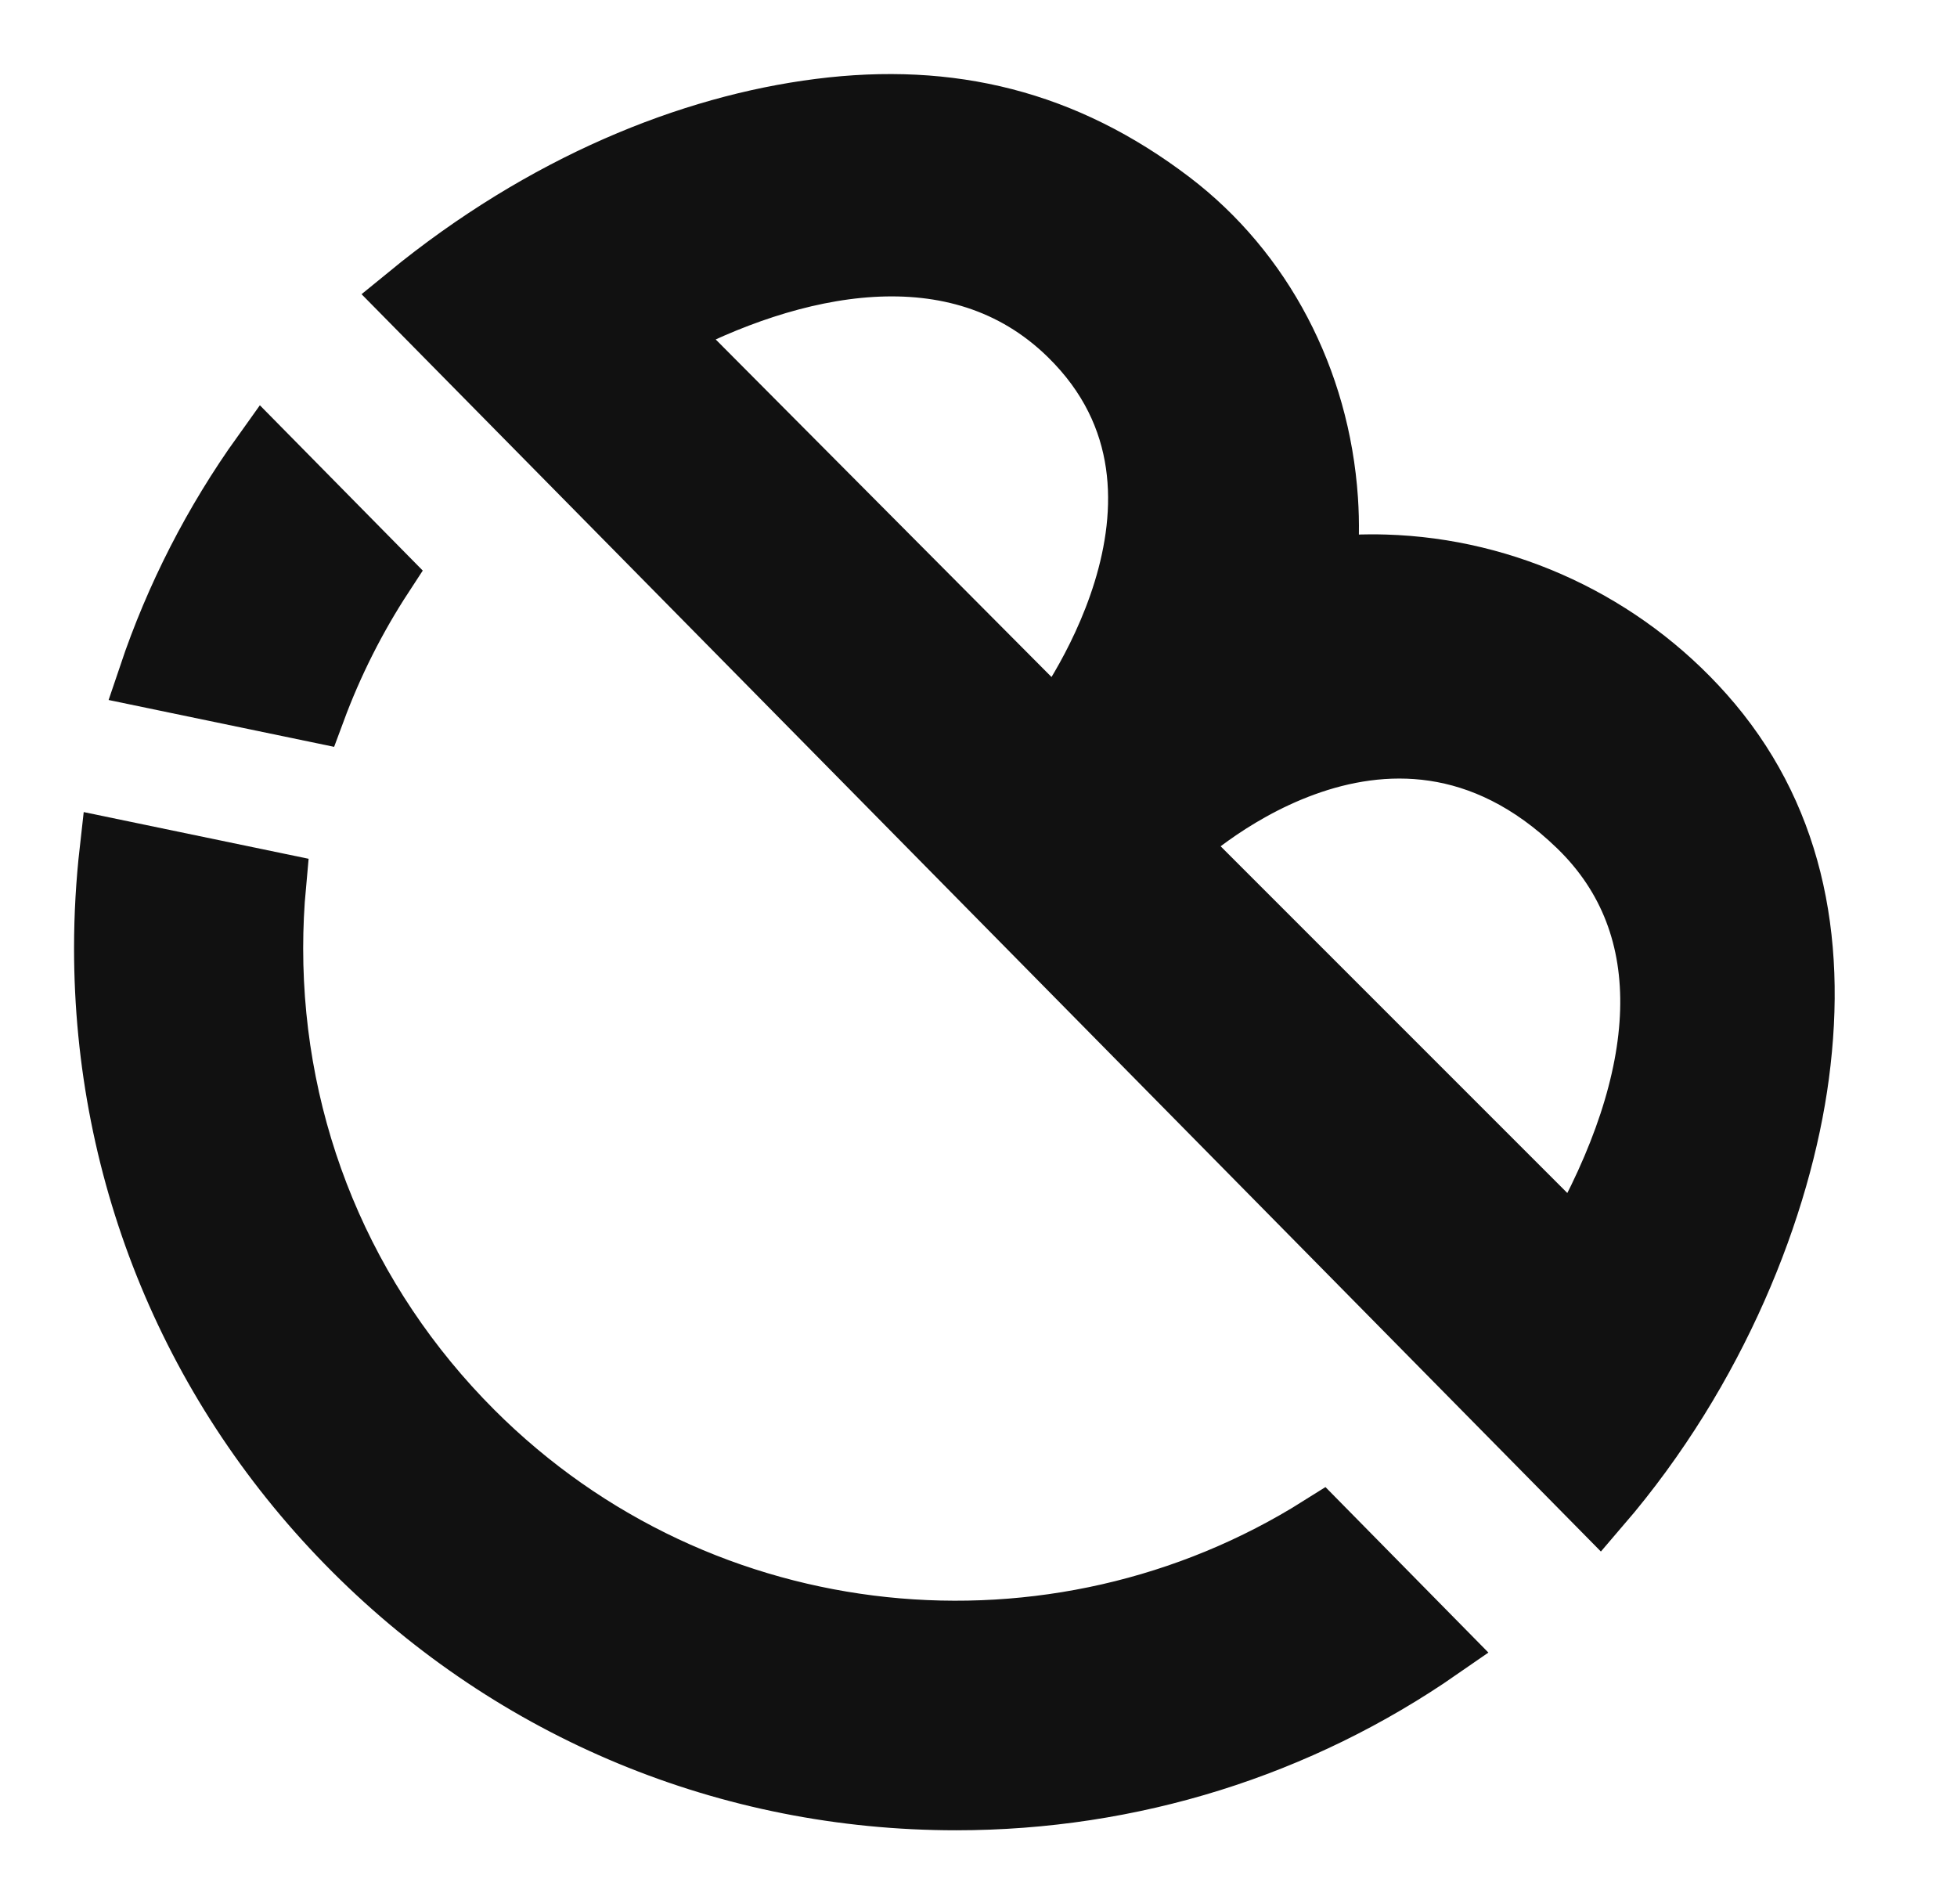
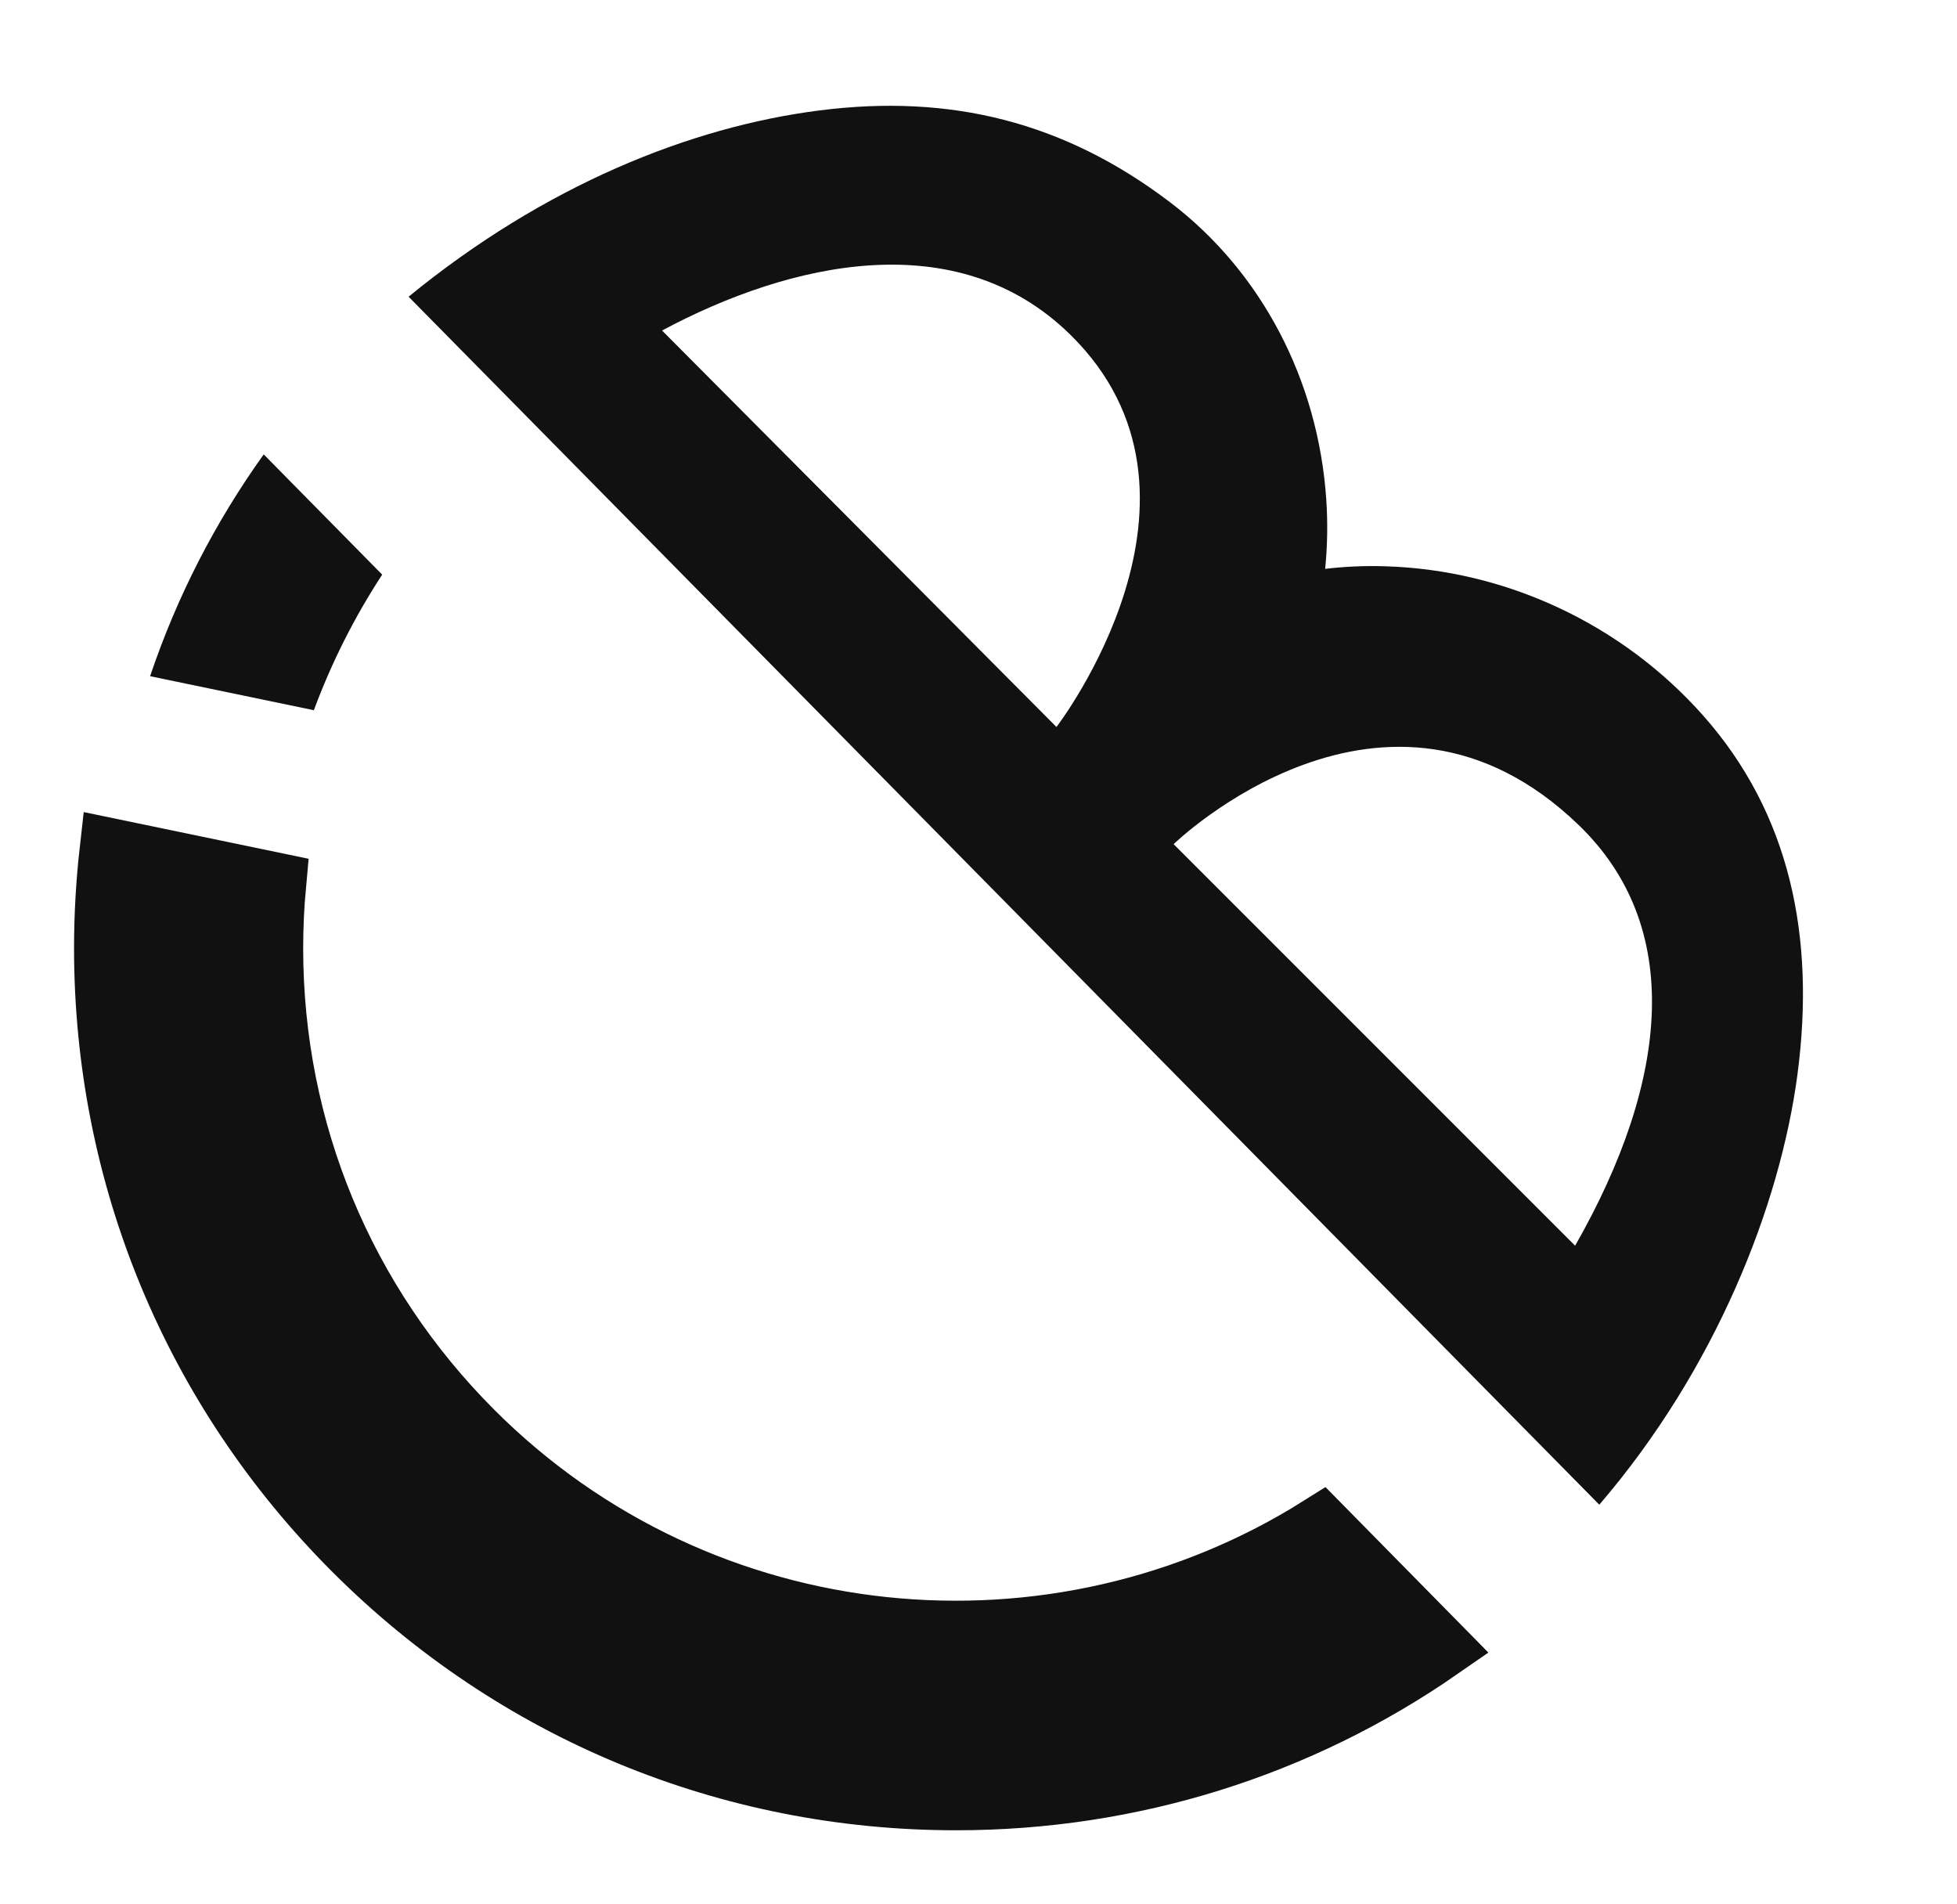
<svg xmlns="http://www.w3.org/2000/svg" width="37" height="36" viewBox="0 0 37 36" fill="none">
  <path d="M32.197 13.523C30.667 11.8 28.477 10.773 26.189 10.705C25.803 10.693 25.425 10.71 25.054 10.754C25.097 10.324 25.105 9.884 25.075 9.441C24.922 7.182 23.847 5.136 22.125 3.826C20.119 2.3 17.966 1.773 15.499 2.087C13.052 2.397 10.295 3.506 7.725 5.609L30.237 28.445C32.435 25.887 33.655 22.79 33.983 20.316C34.329 17.705 33.839 15.372 32.197 13.523ZM29.854 15.603C31.825 17.509 31.579 20.397 29.78 23.549L22.189 15.958C22.189 15.958 26.197 12.066 29.854 15.603ZM20.229 6.32C23.344 9.366 19.974 13.743 19.974 13.743L12.517 6.248C14.939 4.953 18.091 4.23 20.229 6.32Z" fill="#111111" />
  <path d="M5.934 13.426C6.267 12.528 6.699 11.669 7.226 10.863L4.986 8.59C4.061 9.881 3.34 11.292 2.838 12.783L5.934 13.426Z" fill="#111111" />
  <path d="M24.971 28.877C19.972 32.025 13.273 31.426 8.923 27.077C6.479 24.632 5.132 21.382 5.132 17.925C5.132 17.518 5.151 17.113 5.188 16.713L2.105 16.073C2.036 16.683 2 17.301 2 17.924C2 22.218 3.672 26.255 6.708 29.291C9.745 32.328 13.782 34 18.075 34C21.388 34 24.548 33.003 27.213 31.154L24.971 28.877Z" fill="#111111" />
-   <path d="M32.197 13.523C30.667 11.8 28.477 10.773 26.189 10.705C25.803 10.693 25.425 10.71 25.054 10.754C25.097 10.324 25.105 9.884 25.075 9.441C24.922 7.182 23.847 5.136 22.125 3.826C20.119 2.3 17.966 1.773 15.499 2.087C13.052 2.397 10.295 3.506 7.725 5.609L30.237 28.445C32.435 25.887 33.655 22.79 33.983 20.316C34.329 17.705 33.839 15.372 32.197 13.523ZM29.854 15.603C31.825 17.509 31.579 20.397 29.78 23.549L22.189 15.958C22.189 15.958 26.197 12.066 29.854 15.603ZM20.229 6.32C23.344 9.366 19.974 13.743 19.974 13.743L12.517 6.248C14.939 4.953 18.091 4.23 20.229 6.32Z" stroke="#111111" stroke-width="1.2" />
-   <path d="M5.934 13.426C6.267 12.528 6.699 11.669 7.226 10.863L4.986 8.59C4.061 9.881 3.34 11.292 2.838 12.783L5.934 13.426Z" stroke="#111111" stroke-width="1.2" />
  <path d="M24.971 28.877C19.972 32.025 13.273 31.426 8.923 27.077C6.479 24.632 5.132 21.382 5.132 17.925C5.132 17.518 5.151 17.113 5.188 16.713L2.105 16.073C2.036 16.683 2 17.301 2 17.924C2 22.218 3.672 26.255 6.708 29.291C9.745 32.328 13.782 34 18.075 34C21.388 34 24.548 33.003 27.213 31.154L24.971 28.877Z" stroke="#111111" stroke-width="1.2" />
</svg>